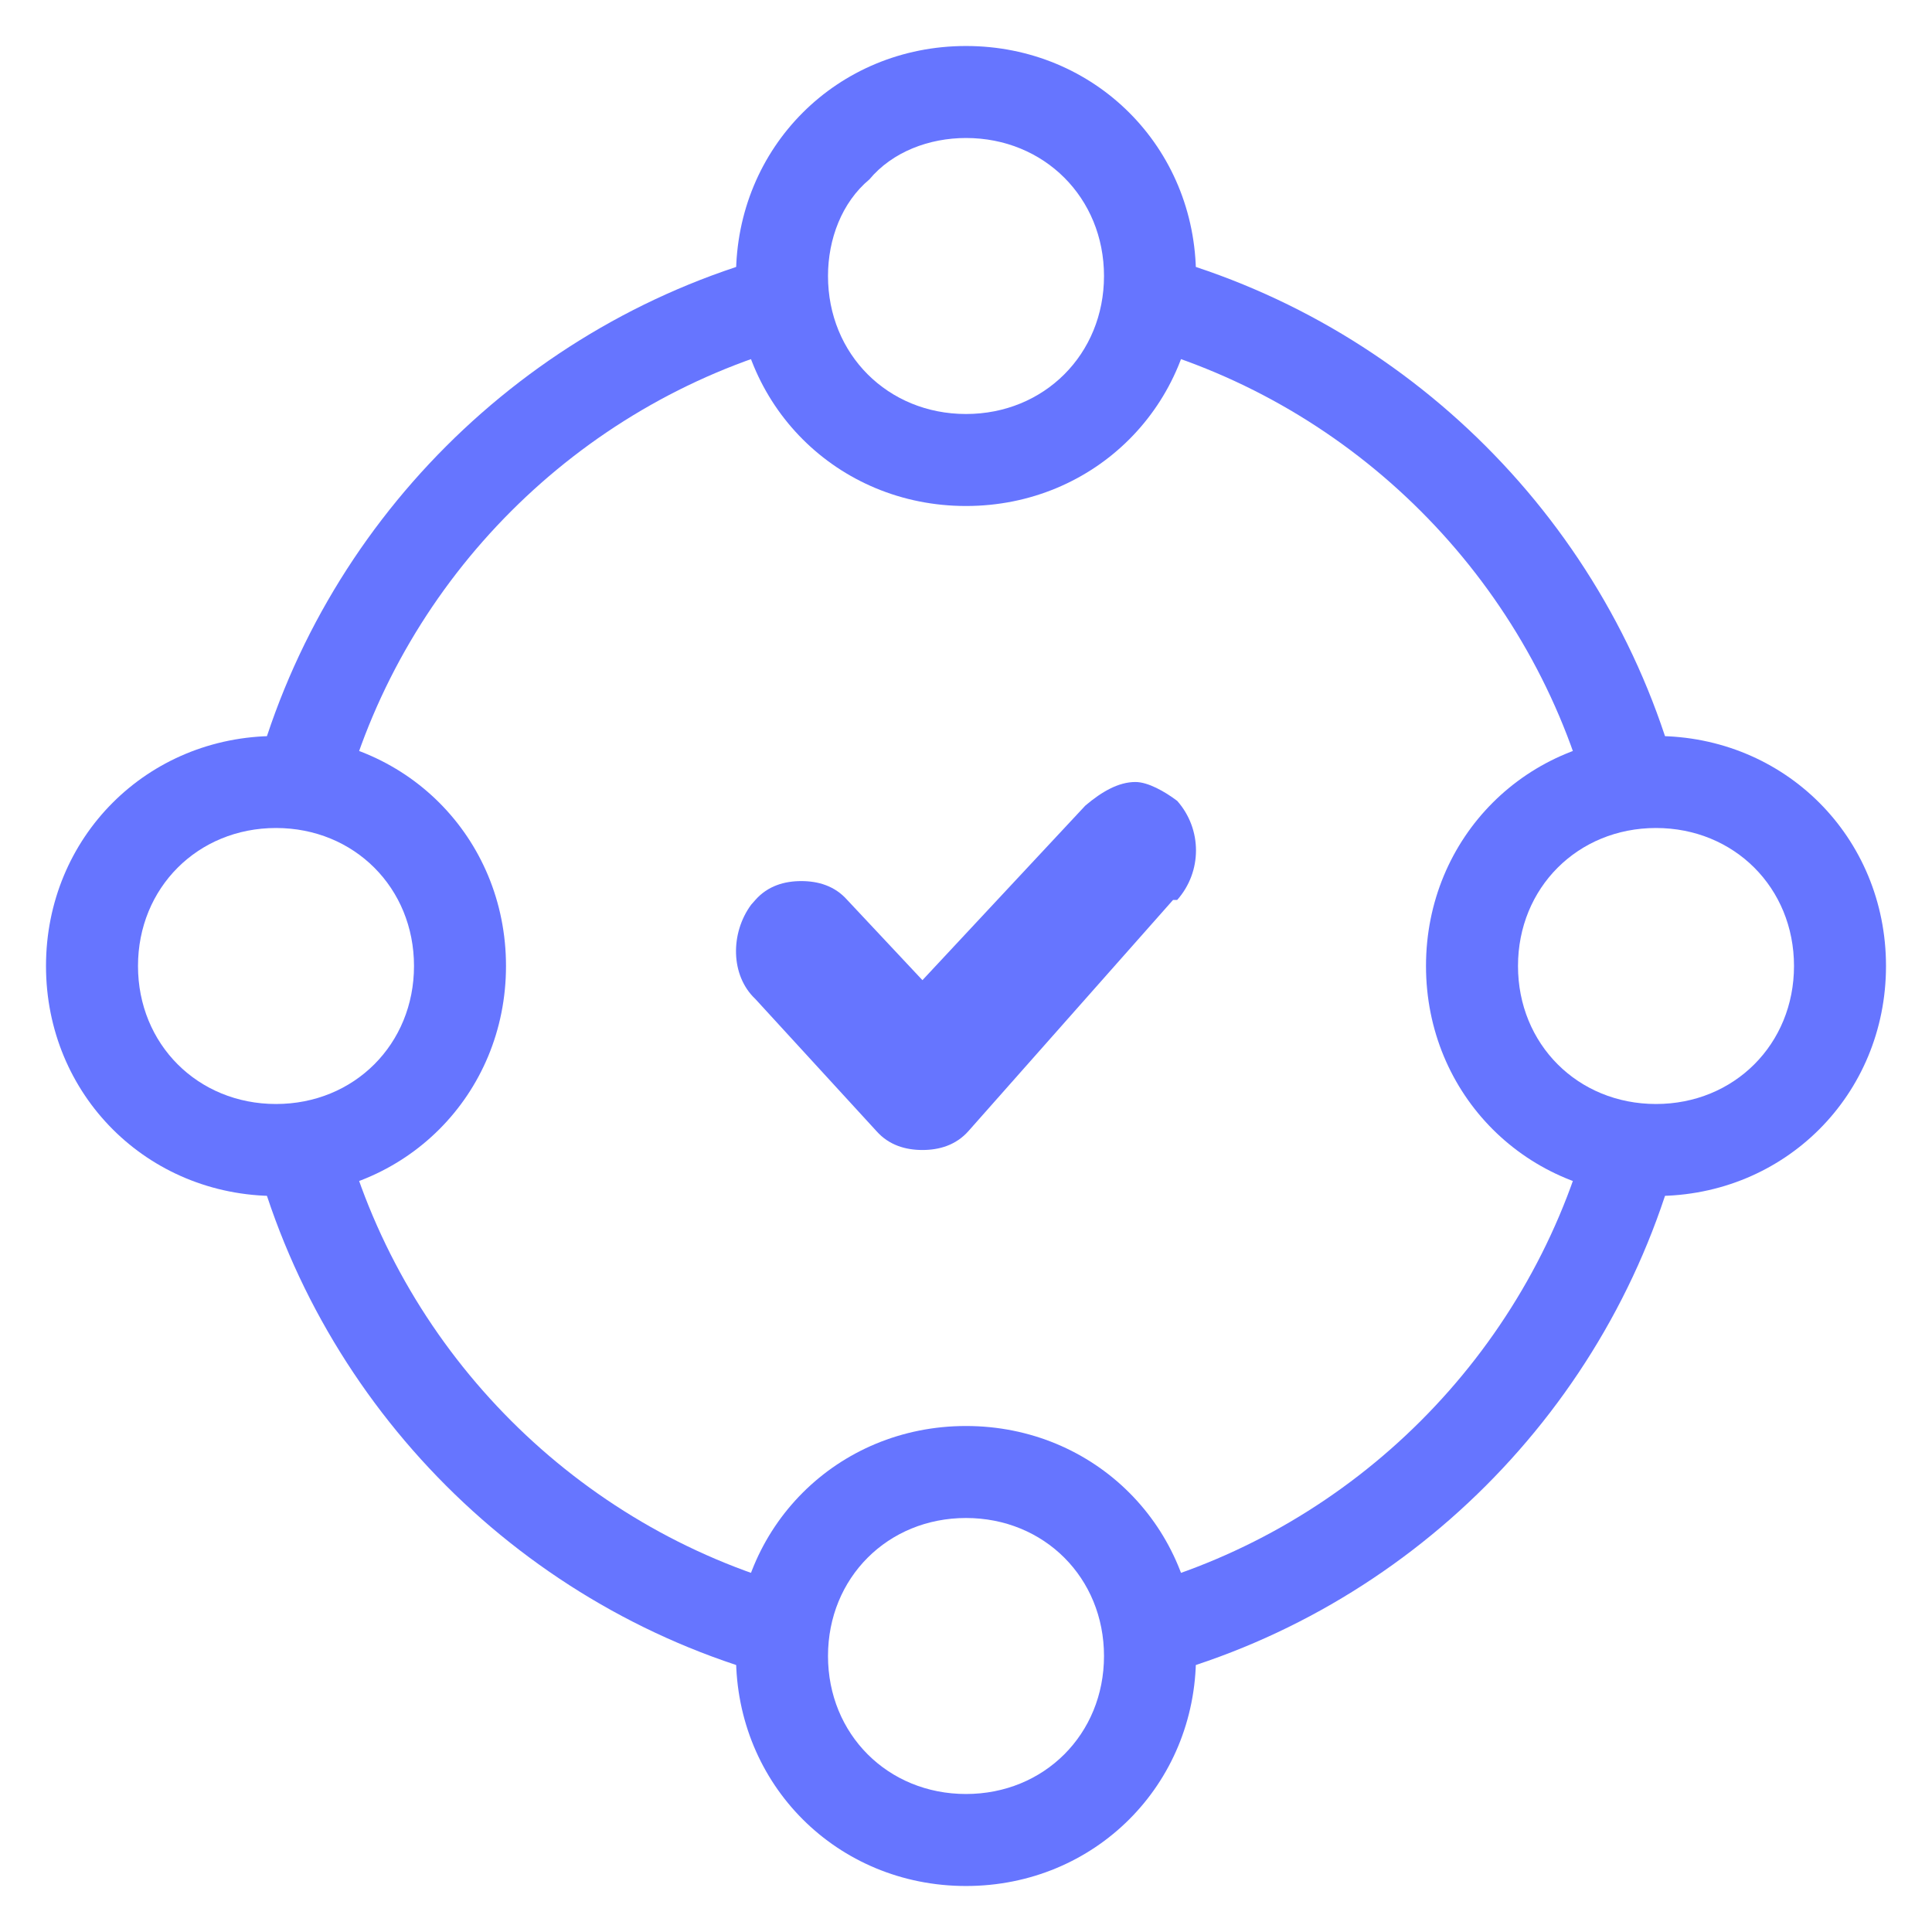
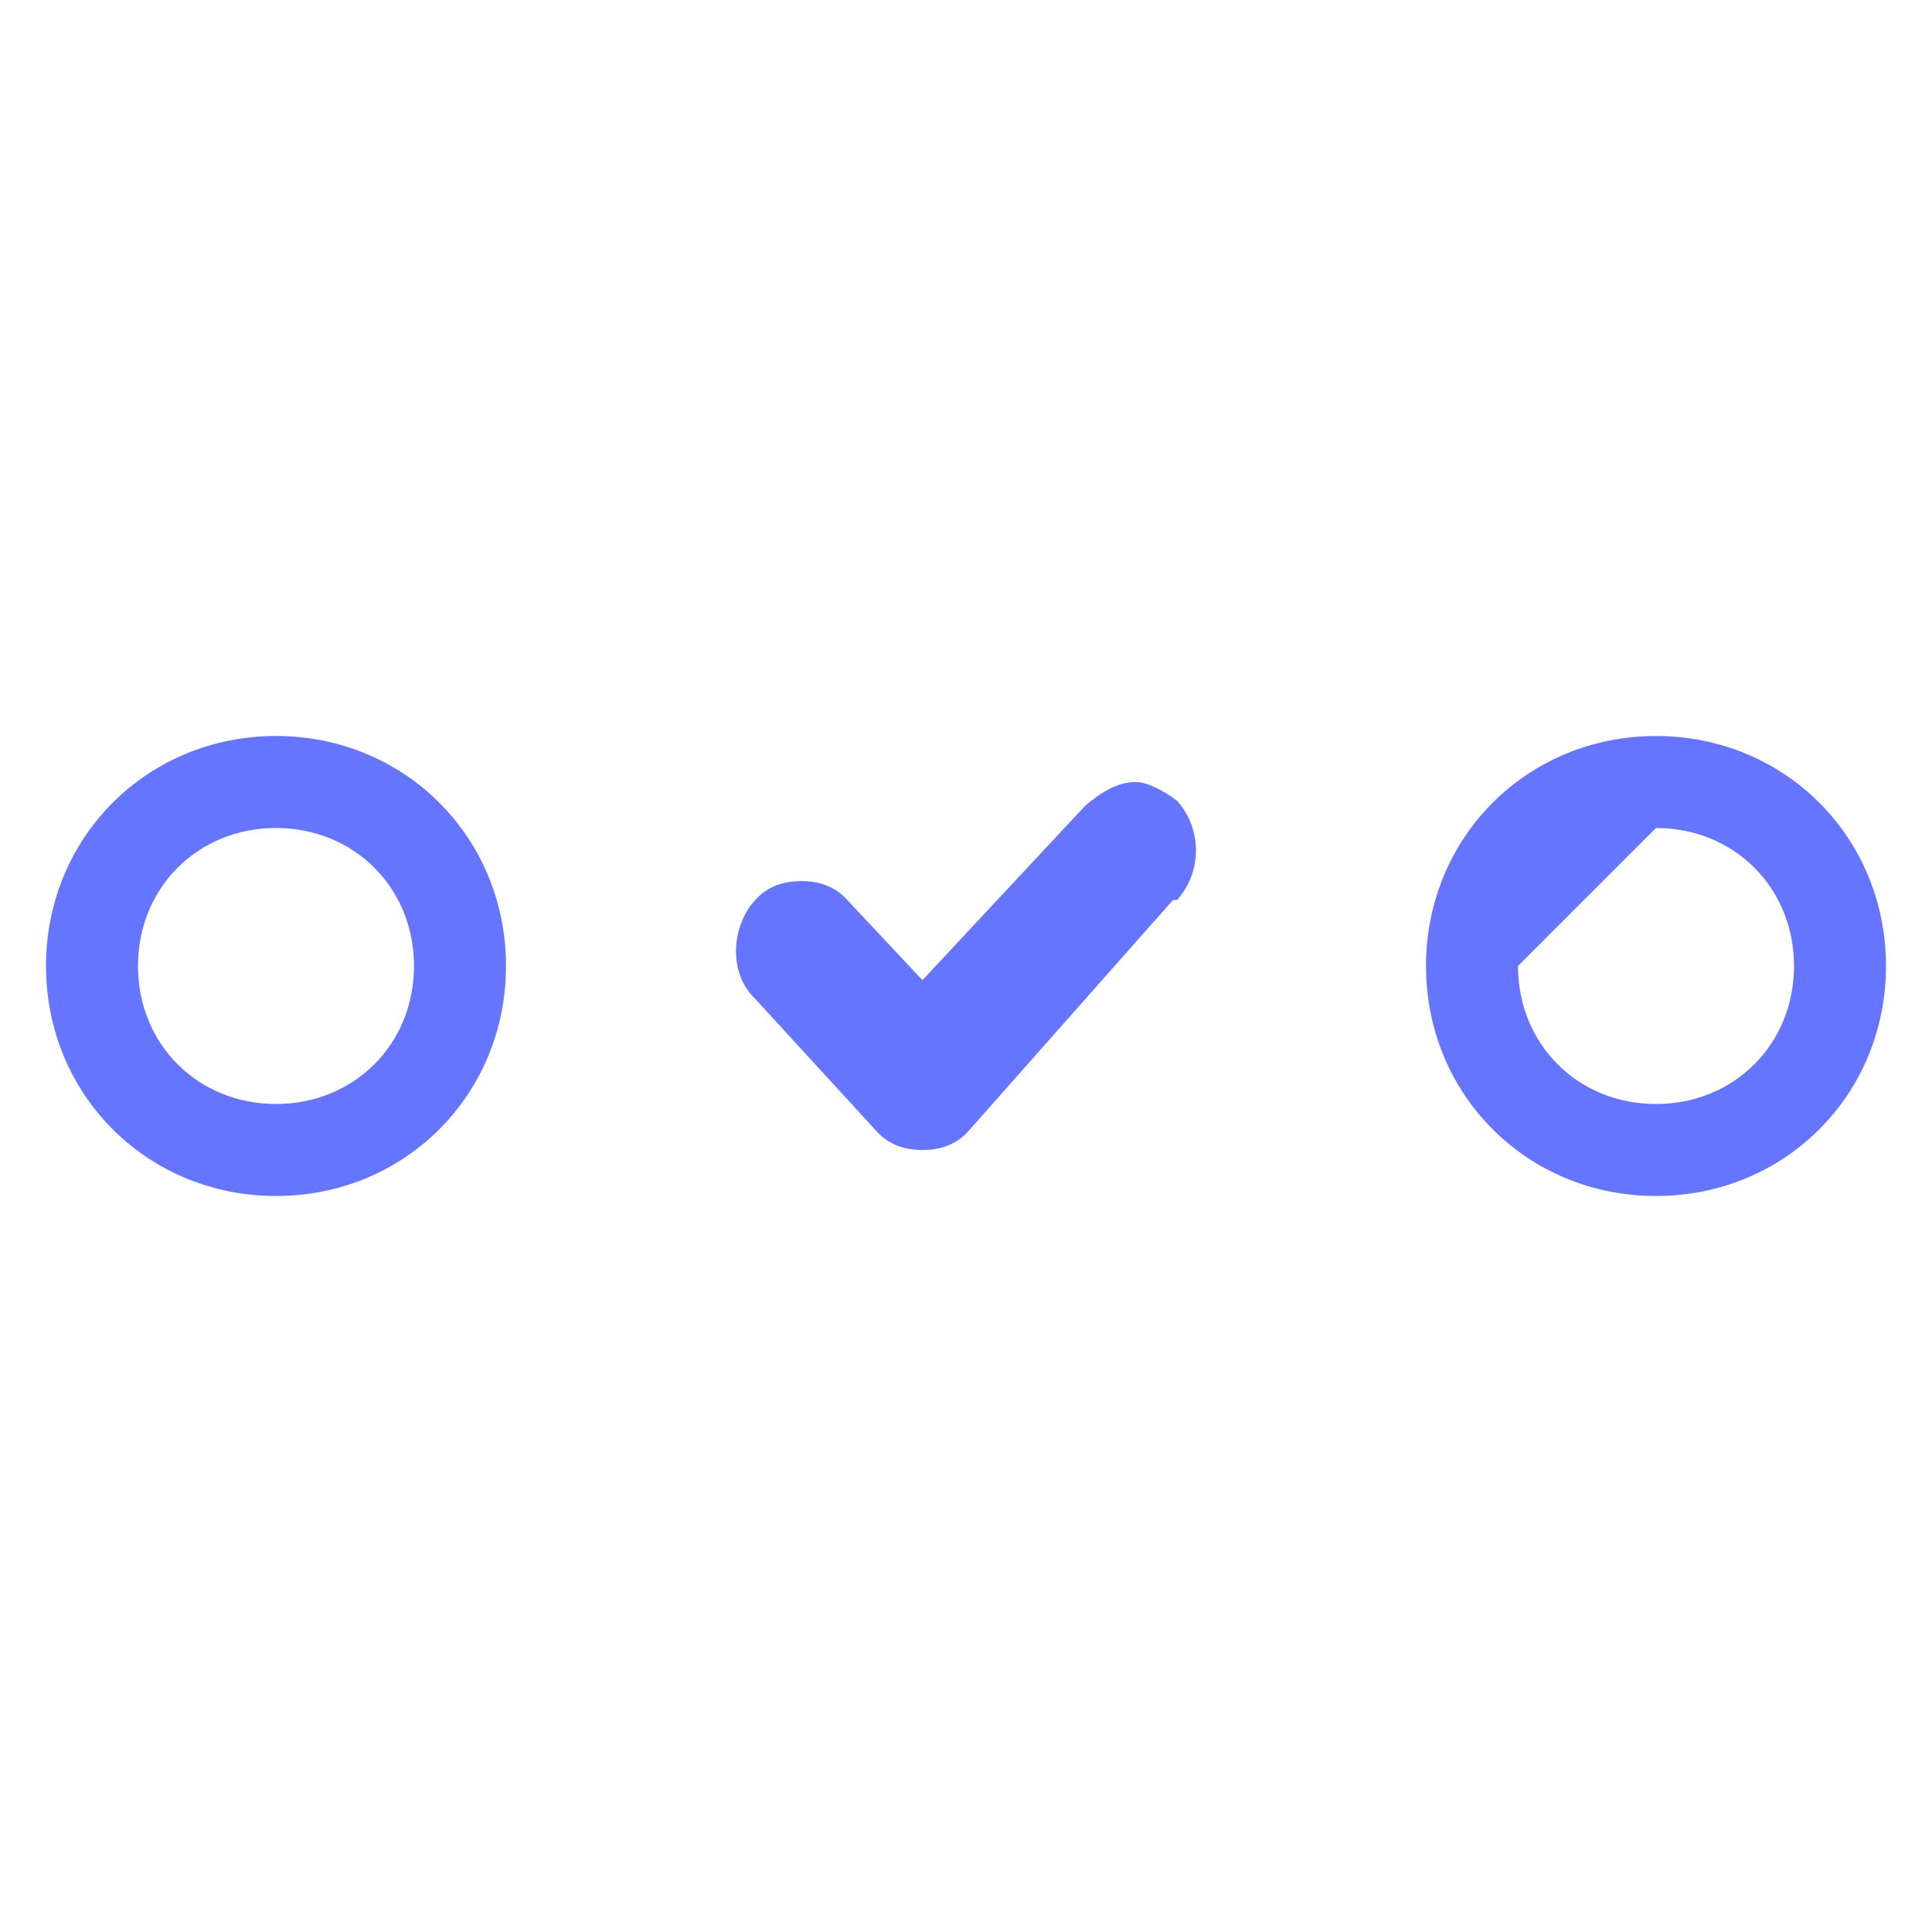
<svg xmlns="http://www.w3.org/2000/svg" width="42" height="42" viewBox="0 0 42 42" fill="none">
-   <path fill-rule="evenodd" clip-rule="evenodd" d="M17.294 7.501C17.104 7.037 17 6.53 17 6C17 5.831 17.009 5.665 17.028 5.502C11.403 6.953 6.951 11.405 5.501 17.031C5.665 17.011 5.831 17 6 17C6.531 17 7.038 17.104 7.502 17.291C8.811 12.557 12.559 8.809 17.294 7.501ZM24.706 7.501C29.44 8.809 33.189 12.557 34.498 17.291C34.962 17.104 35.469 17 36 17C36.169 17 36.335 17.011 36.498 17.031C35.049 11.405 30.595 6.951 24.969 5.501C24.989 5.665 25 5.831 25 6C25 6.53 24.895 7.037 24.706 7.501ZM36.498 24.969C36.335 24.989 36.169 25 36 25C35.469 25 34.962 24.896 34.498 24.709C33.189 29.442 29.442 33.189 24.709 34.498C24.896 34.962 25 35.469 25 36C25 36.169 24.989 36.335 24.969 36.498C30.595 35.049 35.049 30.595 36.498 24.969ZM17.031 36.498C17.01 36.335 17 36.169 17 36C17 35.469 17.103 34.962 17.291 34.498C12.558 33.189 8.811 29.442 7.502 24.709C7.038 24.896 6.531 25 6 25C5.831 25 5.665 24.989 5.501 24.969C6.951 30.595 11.405 35.049 17.031 36.498Z" fill="#6675FF" />
  <path d="M6 18C7.7 18 9 19.3 9 21C9 22.7 7.7 24 6 24C4.3 24 3 22.7 3 21C3 19.3 4.3 18 6 18ZM6 16C3.2 16 1 18.2 1 21C1 23.8 3.2 26 6 26C8.8 26 11 23.8 11 21C11 18.2 8.8 16 6 16Z" fill="#6675FF" />
-   <path d="M36 18C37.7 18 39 19.3 39 21C39 22.7 37.7 24 36 24C34.3 24 33 22.7 33 21C33 19.3 34.3 18 36 18ZM36 16C33.2 16 31 18.2 31 21C31 23.8 33.2 26 36 26C38.8 26 41 23.8 41 21C41 18.2 38.8 16 36 16Z" fill="#6675FF" />
-   <path d="M21 33C22.7 33 24 34.3 24 36C24 37.7 22.7 39 21 39C19.3 39 18 37.7 18 36C18 34.3 19.3 33 21 33ZM21 31C18.2 31 16 33.2 16 36C16 38.8 18.2 41 21 41C23.8 41 26 38.8 26 36C26 33.2 23.8 31 21 31Z" fill="#6675FF" />
-   <path d="M21 3C22.7 3 24 4.3 24 6C24 7.7 22.7 9 21 9C19.3 9 18 7.7 18 6C18 5.2 18.3 4.4 18.9 3.9C19.4 3.3 20.2 3 21 3ZM21 1C18.2 1 16 3.2 16 6C16 8.8 18.2 11 21 11C23.8 11 26 8.8 26 6C26 3.2 23.8 1 21 1Z" fill="#6675FF" />
+   <path d="M36 18C37.7 18 39 19.3 39 21C39 22.7 37.7 24 36 24C34.3 24 33 22.7 33 21ZM36 16C33.2 16 31 18.2 31 21C31 23.8 33.2 26 36 26C38.8 26 41 23.8 41 21C41 18.2 38.8 16 36 16Z" fill="#6675FF" />
  <path d="M24.683 17C24.32 17 23.957 17.205 23.594 17.513L20.053 21.308L18.418 19.564C18.146 19.256 17.783 19.154 17.419 19.154C17.056 19.154 16.693 19.256 16.421 19.564C16.421 19.564 16.421 19.564 16.33 19.667C15.876 20.282 15.876 21.205 16.421 21.718L19.054 24.59C19.326 24.897 19.689 25 20.053 25C20.416 25 20.779 24.897 21.052 24.59L25.501 19.564C25.501 19.564 25.501 19.564 25.591 19.564C26.136 18.949 26.136 18.026 25.591 17.41C25.319 17.205 24.956 17 24.683 17Z" fill="#6675FF" />
</svg>